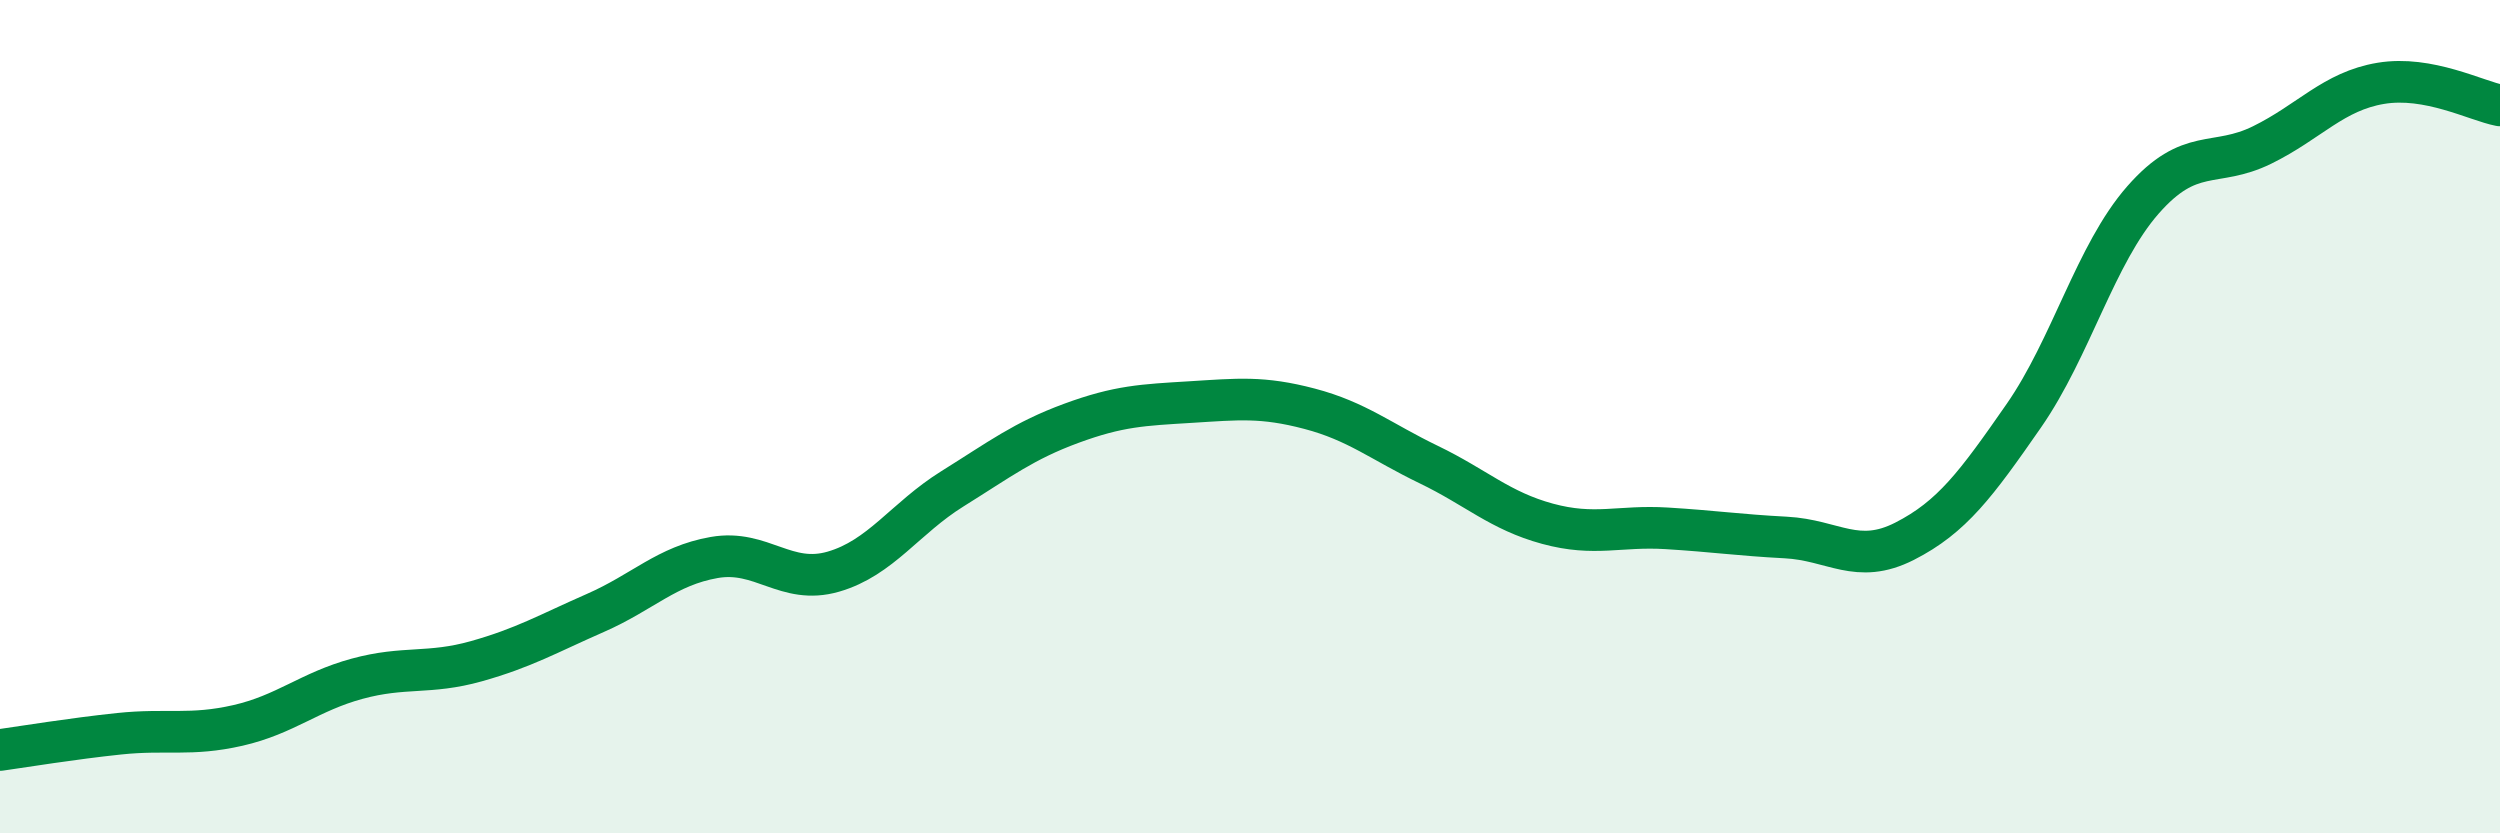
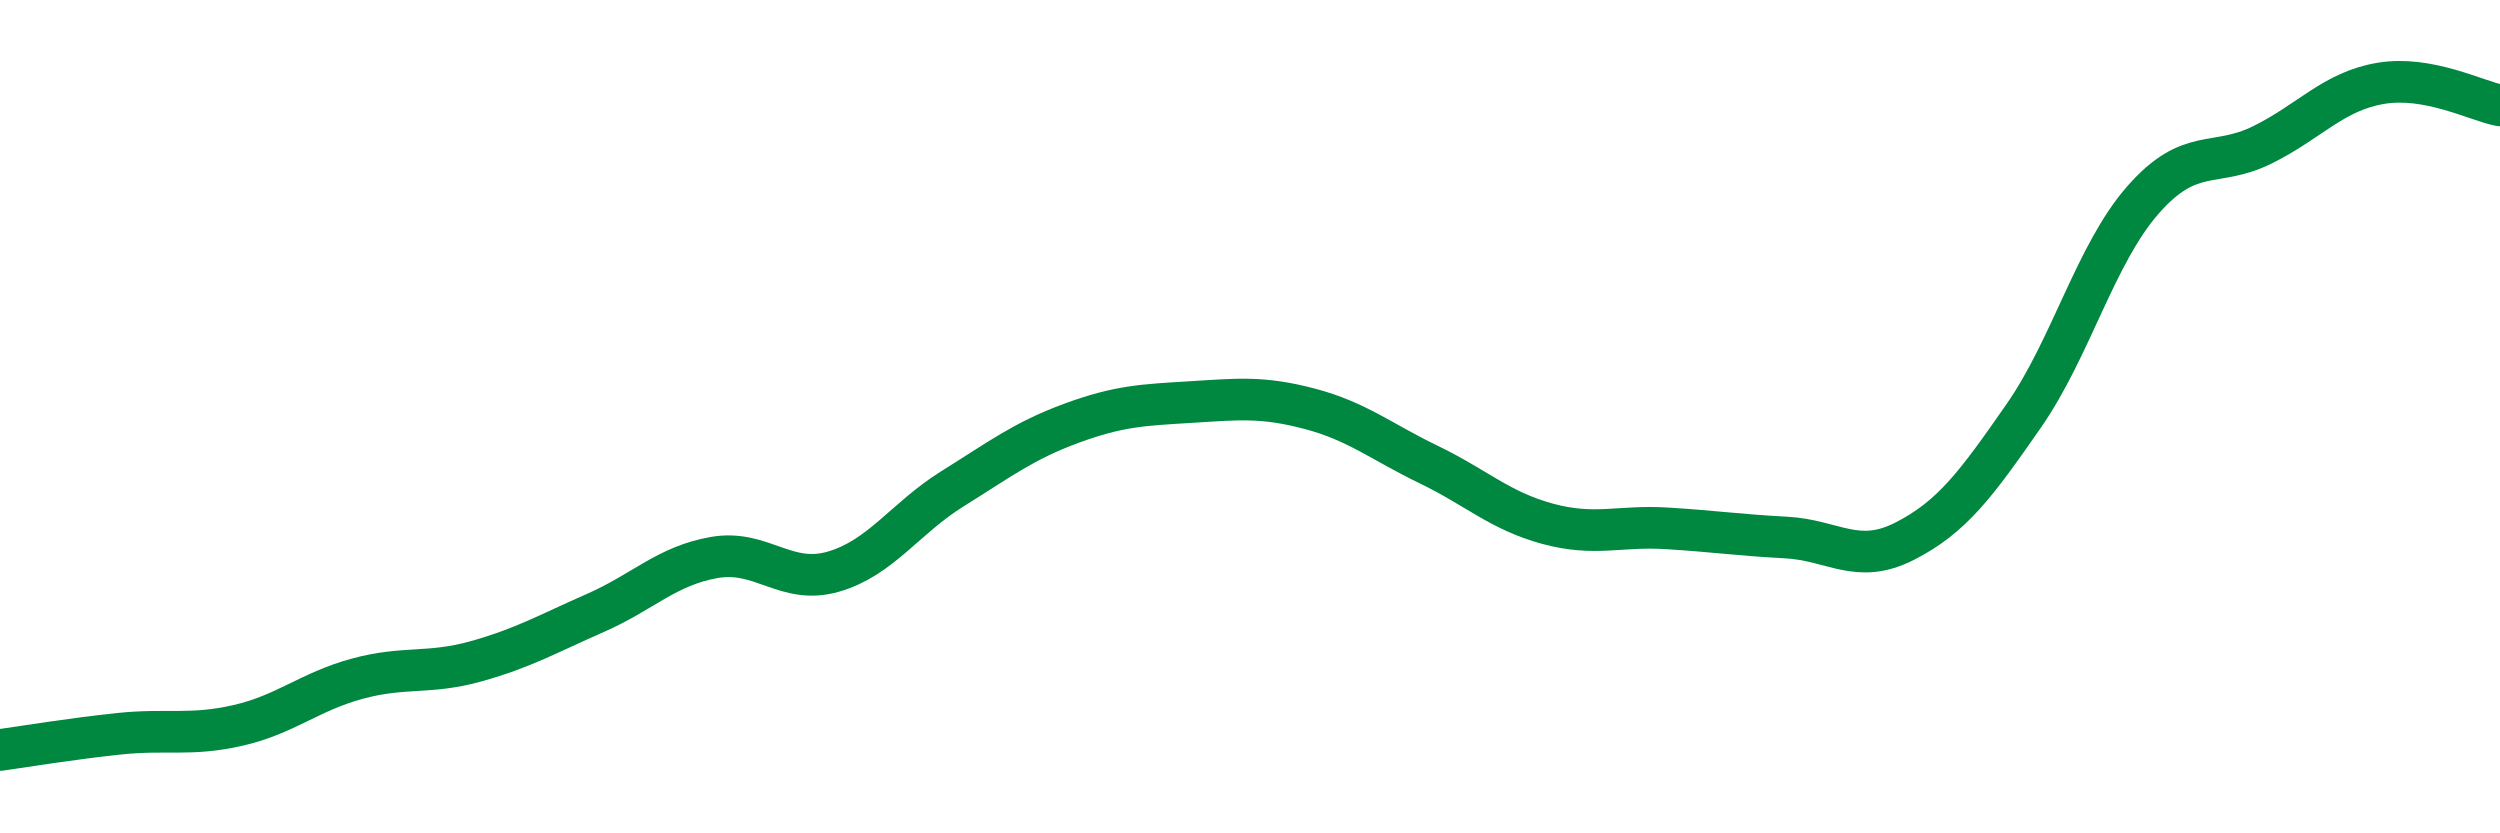
<svg xmlns="http://www.w3.org/2000/svg" width="60" height="20" viewBox="0 0 60 20">
-   <path d="M 0,18 C 0.57,17.92 1.72,17.73 2.86,17.61 C 4,17.49 4.57,17.67 5.71,17.41 C 6.85,17.15 7.43,16.6 8.57,16.29 C 9.71,15.98 10.29,16.19 11.43,15.87 C 12.57,15.55 13.15,15.21 14.29,14.71 C 15.43,14.21 16,13.58 17.14,13.38 C 18.28,13.18 18.86,14.05 20,13.72 C 21.14,13.39 21.72,12.44 22.86,11.73 C 24,11.02 24.57,10.58 25.71,10.16 C 26.85,9.74 27.43,9.72 28.57,9.65 C 29.71,9.58 30.29,9.51 31.43,9.81 C 32.57,10.11 33.15,10.6 34.29,11.15 C 35.43,11.7 36,12.26 37.14,12.57 C 38.28,12.88 38.86,12.61 40,12.68 C 41.14,12.75 41.72,12.84 42.86,12.9 C 44,12.96 44.57,13.57 45.71,12.99 C 46.85,12.41 47.43,11.62 48.57,9.98 C 49.71,8.34 50.29,6.1 51.43,4.8 C 52.57,3.5 53.15,4.04 54.29,3.48 C 55.43,2.92 56,2.19 57.14,2 C 58.28,1.81 59.43,2.42 60,2.53L60 20L0 20Z" fill="#008740" opacity="0.1" stroke-linecap="round" stroke-linejoin="round" />
  <path d="M 0,18 C 0.57,17.92 1.72,17.73 2.86,17.61 C 4,17.49 4.57,17.67 5.71,17.41 C 6.85,17.15 7.43,16.6 8.57,16.29 C 9.71,15.98 10.29,16.19 11.43,15.87 C 12.57,15.55 13.15,15.21 14.29,14.71 C 15.43,14.21 16,13.58 17.14,13.38 C 18.28,13.18 18.86,14.05 20,13.72 C 21.14,13.39 21.72,12.44 22.86,11.73 C 24,11.02 24.57,10.58 25.71,10.16 C 26.85,9.74 27.43,9.72 28.57,9.65 C 29.71,9.58 30.29,9.51 31.43,9.81 C 32.57,10.11 33.15,10.6 34.29,11.15 C 35.43,11.7 36,12.26 37.14,12.57 C 38.28,12.88 38.86,12.61 40,12.68 C 41.14,12.75 41.72,12.84 42.86,12.9 C 44,12.96 44.57,13.57 45.71,12.99 C 46.85,12.41 47.43,11.62 48.57,9.98 C 49.71,8.34 50.29,6.1 51.43,4.8 C 52.57,3.5 53.15,4.04 54.29,3.48 C 55.43,2.92 56,2.19 57.14,2 C 58.28,1.81 59.43,2.42 60,2.53" stroke="#008740" stroke-width="1" fill="none" stroke-linecap="round" stroke-linejoin="round" />
</svg>